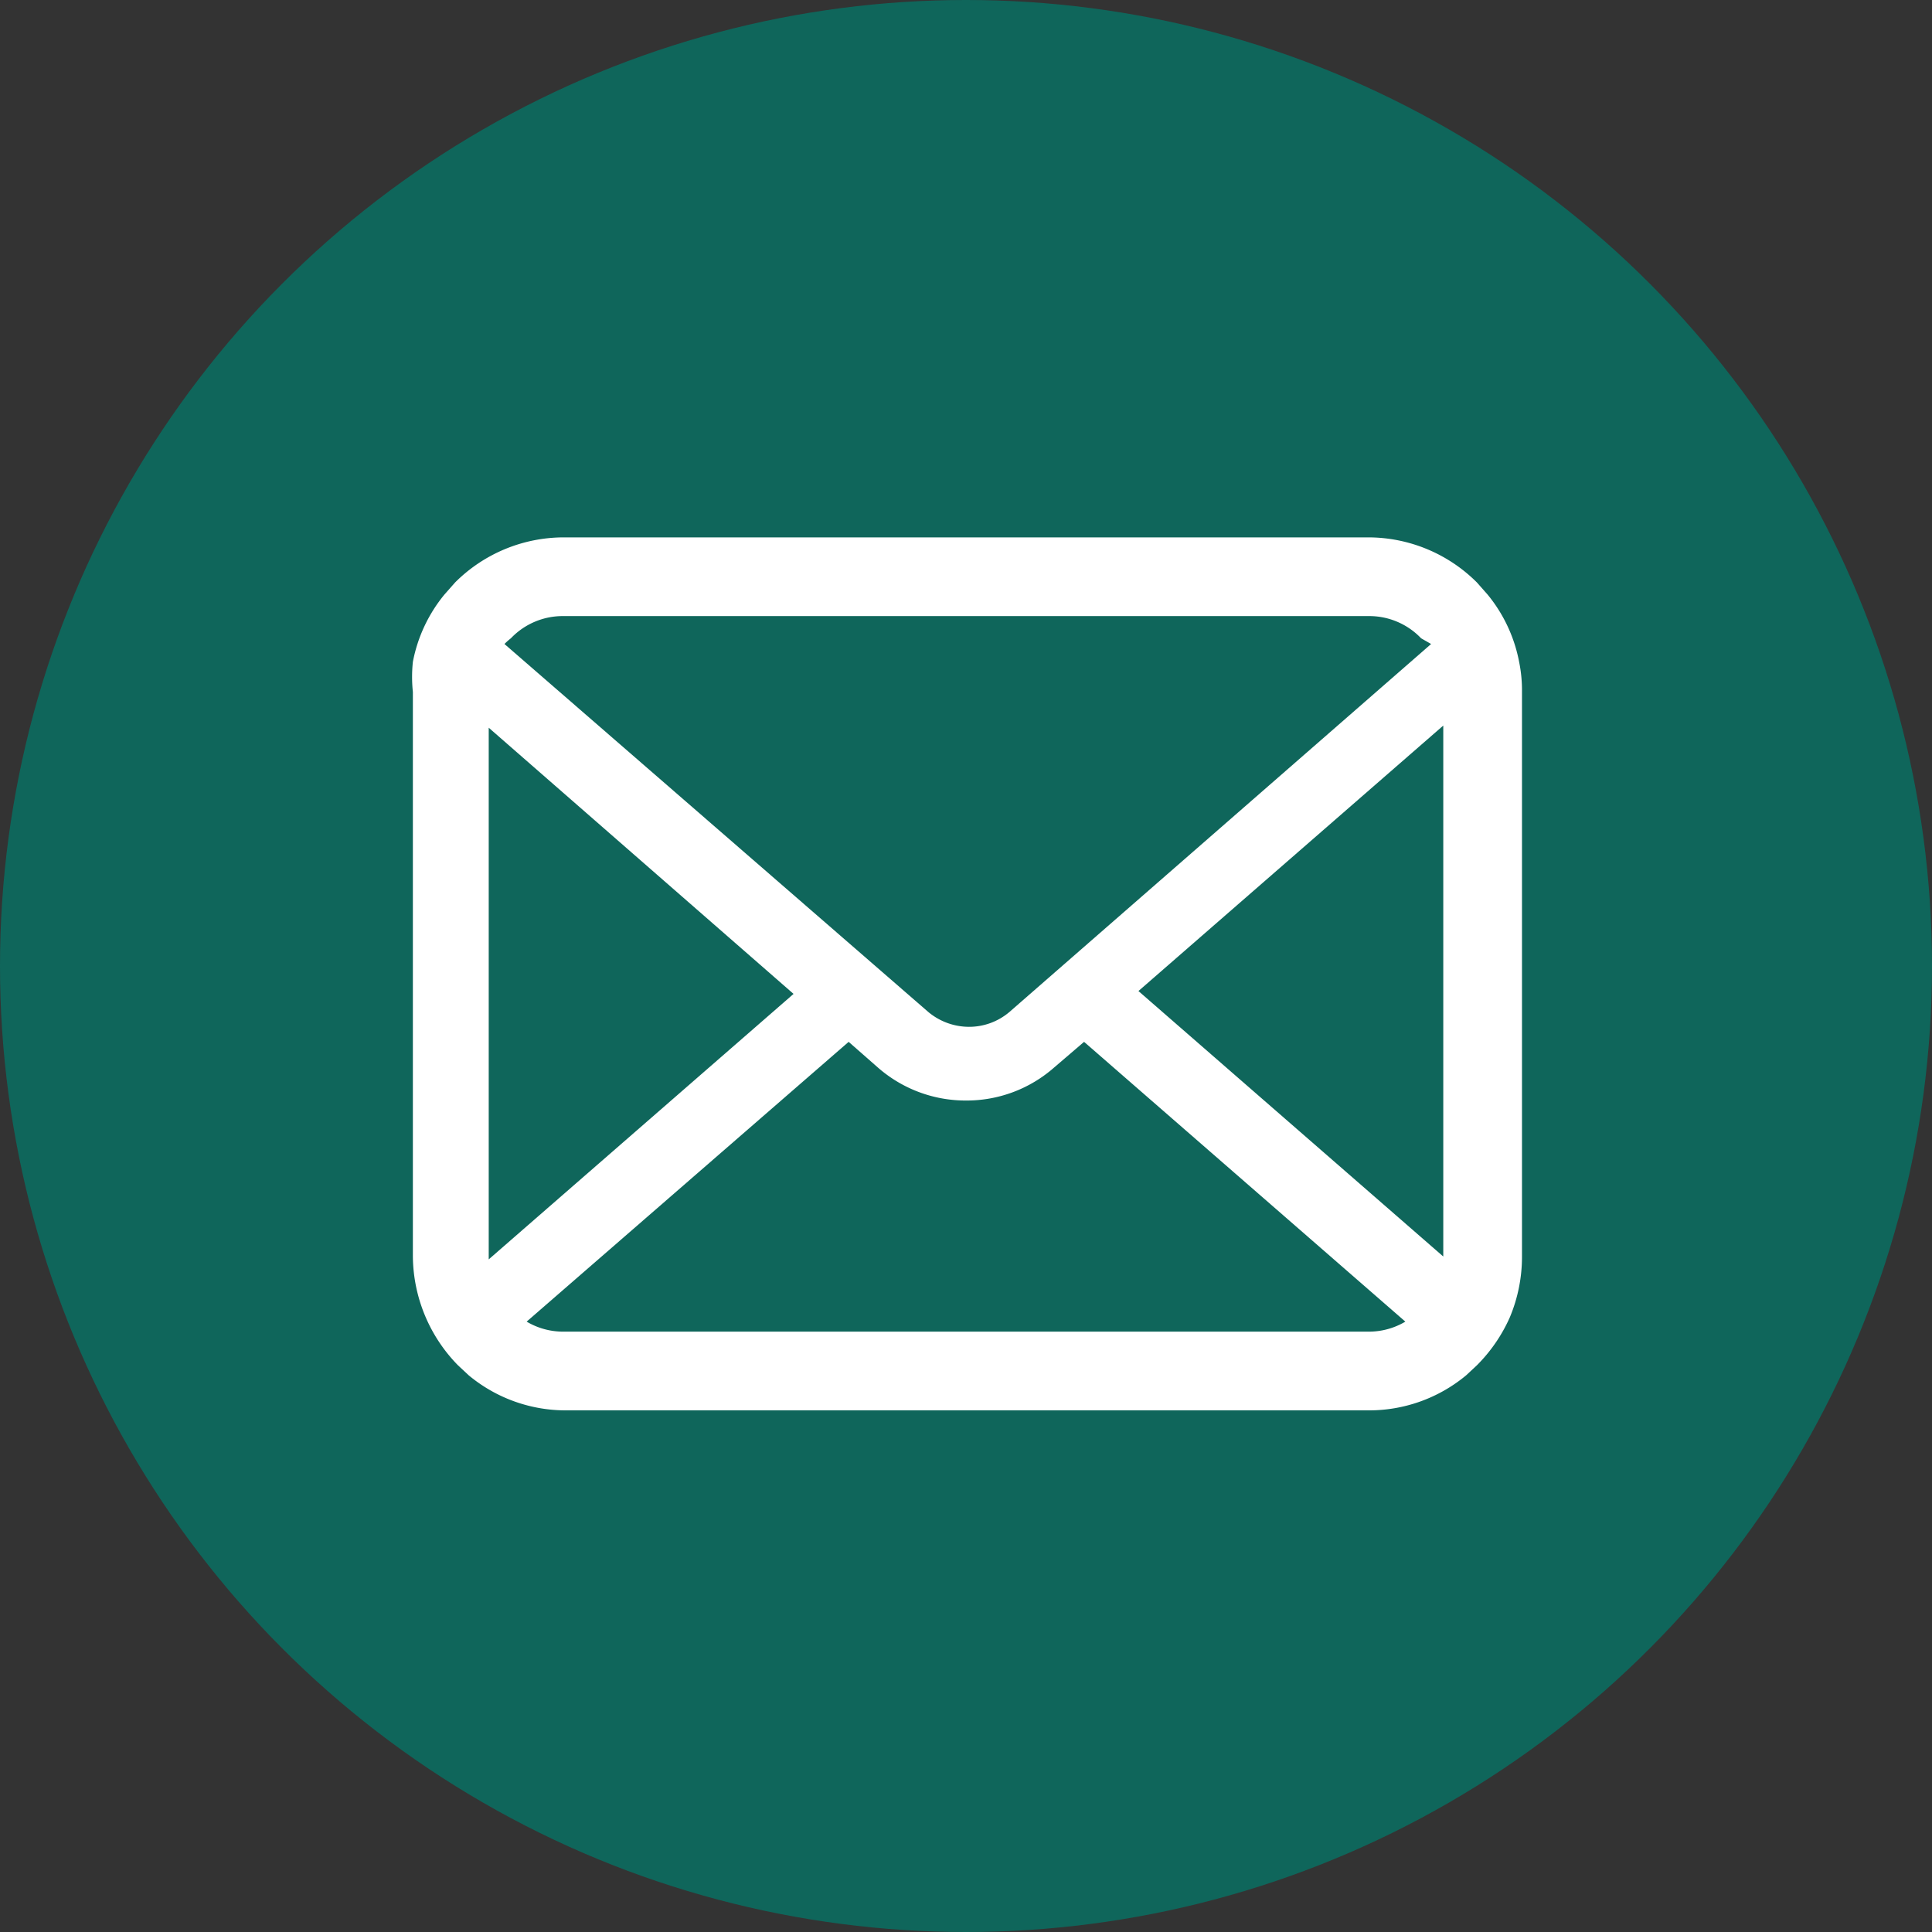
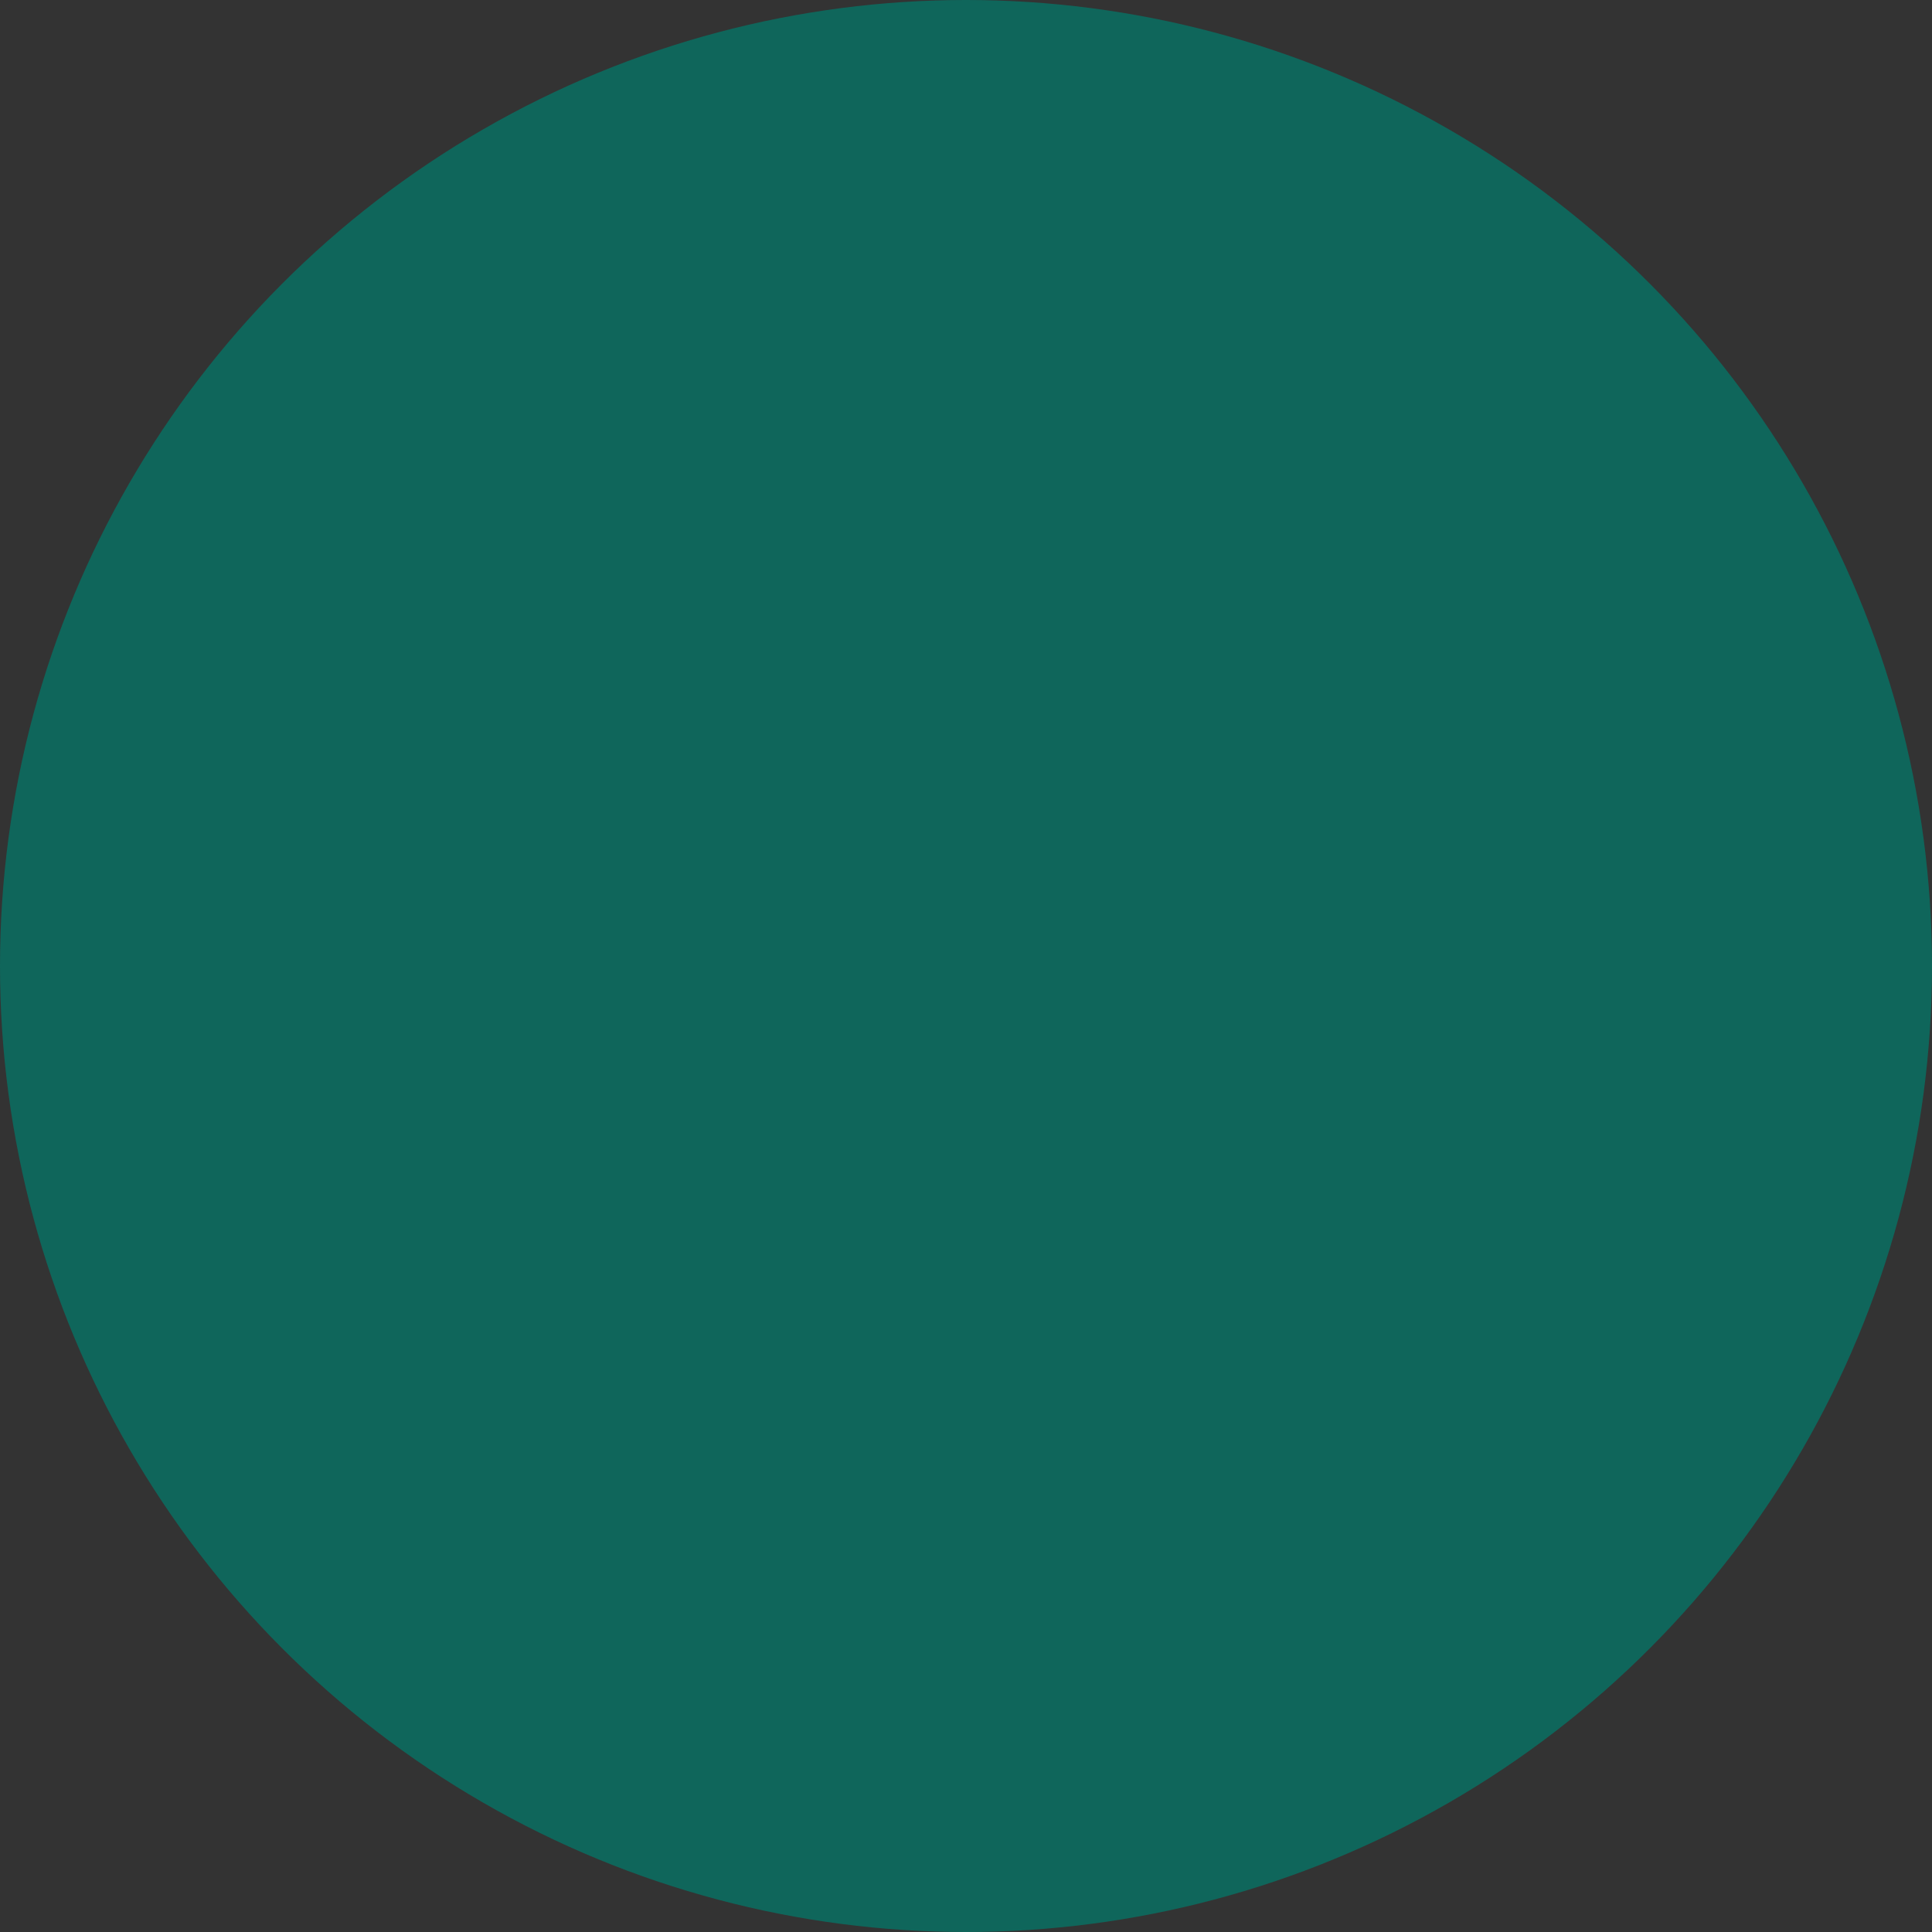
<svg xmlns="http://www.w3.org/2000/svg" viewBox="0 0 27 27">
  <rect x="0" y="0" width="27" height="27" fill="#333333" stroke="none" />
  <defs>
    <style>.cls-1{fill:#0f665b;}.cls-2{fill:#fff;}</style>
  </defs>
  <title>icon-email</title>
  <g id="レイヤー_2" data-name="レイヤー 2">
    <g id="デザイン">
      <circle class="cls-1" cx="13.5" cy="13.5" r="13.5" />
-       <path class="cls-2" d="M21.23,9.25a2.1,2.1,0,0,0-.44-.94l-.15-.17a2.15,2.15,0,0,0-1.52-.63H7.88a2.15,2.15,0,0,0-1.52.63l-.15.17a2.1,2.1,0,0,0-.44.94,2,2,0,0,0,0,.42v7.89a2.2,2.2,0,0,0,.63,1.52l.15.14a2.12,2.12,0,0,0,1.37.49H19.12a2.12,2.12,0,0,0,1.37-.49l.15-.14a2.22,2.22,0,0,0,.46-.67h0a2.19,2.19,0,0,0,.17-.85V9.67A2,2,0,0,0,21.23,9.25ZM7.14,8.92a1,1,0,0,1,.74-.31H19.12a1,1,0,0,1,.74.31L20,9l-5.89,5.14a.87.87,0,0,1-.57.21.89.89,0,0,1-.57-.21L7.05,9A.87.87,0,0,1,7.14,8.92Zm-.31,8.64V10.17l4.26,3.72L6.83,17.6Zm12.29,1.05H7.88a1,1,0,0,1-.52-.14l4.5-3.91.41.36a1.86,1.86,0,0,0,1.23.46,1.85,1.85,0,0,0,1.23-.46l.42-.36,4.49,3.91A1,1,0,0,1,19.12,18.61Zm1.05-1.05v0l-4.26-3.71,4.26-3.71Z" />
    </g>
  </g>
</svg>